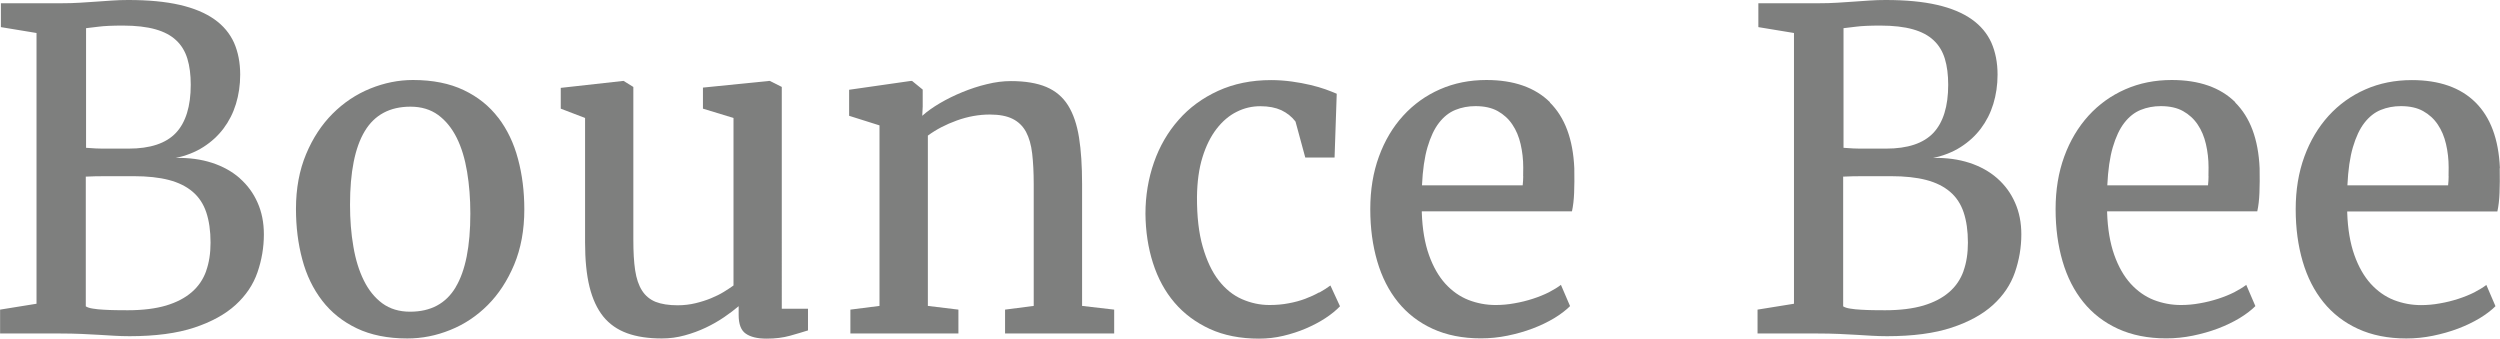
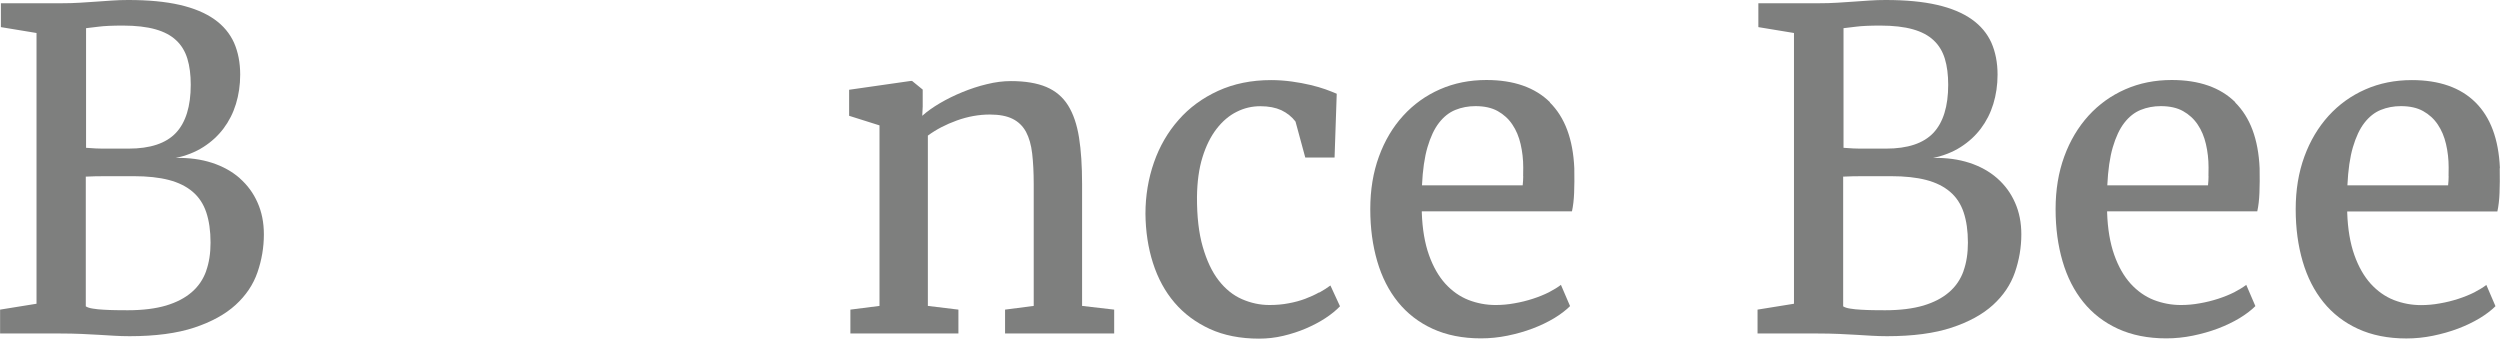
<svg xmlns="http://www.w3.org/2000/svg" viewBox="0 0 276.55 37.46">
  <g style="isolation:isolate;">
    <g id="Layer_2">
      <g id="Content">
        <g id="Client_logos">
          <g id="Bounce_Bee">
            <g style="mix-blend-mode:multiply;">
              <path d="M26.52,19.71c-.85-.74-1.87-1.31-3.07-1.7-1.2-.39-2.54-.57-4.01-.54,1.15-.24,2.17-.64,3.06-1.21s1.63-1.25,2.23-2.05c.6-.8,1.06-1.7,1.37-2.71.31-1.01.47-2.09.47-3.24,0-1.33-.23-2.5-.68-3.53-.46-1.02-1.18-1.89-2.17-2.59s-2.27-1.24-3.84-1.6c-1.57-.36-3.46-.54-5.69-.54-.62,0-1.22.02-1.79.06-.57.04-1.14.08-1.73.12s-1.19.08-1.82.12c-.63.04-1.32.06-2.07.06H.1v2.64l3.94.65v29.95l-4.03.65v2.64h6.53c.96,0,1.79.02,2.5.05.7.03,1.35.06,1.93.1.58.03,1.14.06,1.67.1.53.03,1.1.05,1.7.05,2.86,0,5.25-.32,7.15-.95,1.9-.63,3.43-1.47,4.57-2.51s1.95-2.24,2.42-3.6c.47-1.36.71-2.76.71-4.2,0-1.3-.23-2.47-.7-3.52-.46-1.05-1.12-1.94-1.97-2.69ZM9.5,3.12c.32-.03.79-.09,1.42-.17.62-.08,1.52-.12,2.69-.12,1.42,0,2.62.14,3.58.41s1.73.68,2.3,1.22c.58.54.99,1.22,1.24,2.04.25.82.37,1.78.37,2.88,0,2.38-.55,4.16-1.64,5.32-1.1,1.16-2.84,1.74-5.24,1.74h-2.35c-.43,0-.86,0-1.27-.02-.42-.02-.78-.04-1.08-.07V3.12ZM22.81,29.97c-.33.93-.86,1.71-1.6,2.35-.74.64-1.68,1.13-2.84,1.48-1.16.34-2.57.52-4.24.52-.4,0-.84,0-1.31-.01s-.92-.02-1.36-.05c-.43-.02-.82-.06-1.18-.12-.35-.05-.62-.14-.79-.25v-14.35c.3-.02.67-.03,1.1-.04s.89-.01,1.37-.01h2.81c1.54,0,2.84.14,3.91.42,1.07.28,1.95.72,2.64,1.31.69.59,1.19,1.35,1.5,2.28.31.93.47,2.04.47,3.34,0,1.17-.16,2.22-.49,3.14Z" style="fill:#7e7f7e; stroke-width:0px;" />
-               <path d="M55.12,13.03c-.99-1.3-2.26-2.32-3.82-3.06-1.55-.74-3.42-1.12-5.62-1.12-1.6,0-3.18.32-4.73.95s-2.94,1.56-4.15,2.77c-1.22,1.22-2.2,2.71-2.94,4.48-.74,1.77-1.12,3.79-1.12,6.06,0,1.98.23,3.85.7,5.59.46,1.74,1.2,3.26,2.2,4.56,1,1.3,2.28,2.32,3.83,3.06,1.55.74,3.42,1.12,5.59,1.12,1.62,0,3.2-.31,4.75-.94,1.55-.62,2.93-1.54,4.14-2.75,1.21-1.21,2.18-2.7,2.93-4.48.74-1.78,1.12-3.81,1.12-6.1,0-1.98-.23-3.85-.7-5.59-.46-1.74-1.19-3.26-2.18-4.56ZM50.41,31.77c-1.08,1.81-2.76,2.71-5.05,2.71-1.2,0-2.22-.31-3.06-.92-.84-.62-1.52-1.46-2.05-2.53-.53-1.07-.92-2.32-1.16-3.76-.25-1.43-.37-2.97-.37-4.62,0-3.62.54-6.33,1.63-8.14,1.09-1.81,2.78-2.71,5.06-2.71,1.2,0,2.22.31,3.06.92.84.62,1.52,1.46,2.05,2.52.53,1.06.91,2.32,1.15,3.76.24,1.44.36,2.98.36,4.63,0,3.62-.54,6.33-1.62,8.13Z" style="fill:#7e7f7e; stroke-width:0px;" />
-               <path d="M86.49,9.62l-1.34-.67h-.05l-7.34.74v2.33l3.38,1.03v18.53c-.29.21-.64.44-1.06.7-.42.26-.89.49-1.42.71-.53.22-1.1.4-1.72.55-.62.15-1.28.23-1.98.23-.99,0-1.8-.13-2.44-.38-.63-.26-1.13-.67-1.5-1.25-.37-.58-.62-1.32-.76-2.24-.14-.92-.2-2.04-.2-3.37V9.62l-1.08-.67h-.02l-6.93.77v2.3l2.69,1.03v13.75c0,1.94.16,3.58.49,4.92.33,1.34.84,2.44,1.52,3.29.69.85,1.57,1.46,2.64,1.85s2.35.58,3.84.58c.86,0,1.71-.11,2.53-.34.82-.22,1.6-.51,2.34-.86.74-.35,1.41-.74,2.03-1.16.62-.42,1.15-.83,1.6-1.21v.98c0,1.01.26,1.7.79,2.06.53.37,1.3.55,2.3.55s1.82-.11,2.59-.32c.77-.22,1.43-.41,1.99-.59v-2.4h-2.9V9.62Z" style="fill:#7e7f7e; stroke-width:0px;" />
              <path d="M119.7,20.37c0-2.02-.11-3.74-.34-5.17s-.63-2.61-1.21-3.54c-.58-.93-1.39-1.61-2.41-2.04-1.02-.43-2.33-.65-3.91-.65-.85,0-1.74.11-2.66.34-.93.22-1.83.52-2.71.88-.88.36-1.71.77-2.48,1.22-.78.46-1.43.92-1.96,1.4l.05-1.03v-1.87l-1.18-.96h-.12l-6.84.98v2.88l3.36,1.06v19.97l-3.22.41v2.64h11.95v-2.64l-3.38-.41V15c.91-.67,1.98-1.23,3.2-1.67,1.22-.44,2.44-.66,3.66-.66,1.04,0,1.88.16,2.52.48s1.13.8,1.48,1.44c.34.64.57,1.44.68,2.4.11.96.17,2.08.17,3.36v13.49l-3.17.41v2.64h12.07v-2.64l-3.55-.41v-13.46Z" style="fill:#7e7f7e; stroke-width:0px;" />
              <path d="M145.93,32.34c-.46.26-.98.5-1.54.71-.56.21-1.17.38-1.84.5-.66.13-1.37.19-2.12.19-1.06,0-2.07-.22-3.05-.65-.98-.43-1.83-1.12-2.57-2.07-.74-.95-1.32-2.19-1.76-3.71-.44-1.52-.65-3.36-.64-5.52.02-1.68.22-3.15.61-4.4.39-1.26.91-2.3,1.56-3.14.65-.84,1.39-1.47,2.22-1.88.83-.42,1.7-.62,2.62-.62s1.68.15,2.32.44c.63.3,1.16.72,1.57,1.26l1.08,3.98h3.24l.24-7.06c-.32-.14-.73-.3-1.22-.48-.5-.18-1.06-.34-1.69-.49-.63-.15-1.32-.28-2.05-.38-.74-.1-1.5-.16-2.3-.16-2.18,0-4.13.4-5.86,1.19-1.73.79-3.19,1.86-4.38,3.22-1.19,1.35-2.1,2.92-2.72,4.7-.62,1.78-.94,3.68-.94,5.68.02,1.94.29,3.75.83,5.44.54,1.69,1.33,3.15,2.38,4.38s2.35,2.2,3.91,2.92c1.56.71,3.37,1.07,5.44,1.07.91,0,1.81-.1,2.69-.31s1.72-.48,2.51-.82c.79-.34,1.51-.72,2.15-1.14.64-.42,1.18-.86,1.61-1.31l-1.06-2.3c-.35.26-.76.52-1.22.78Z" style="fill:#7e7f7e; stroke-width:0px;" />
              <path d="M171.46,11.31c-1.66-1.64-4.01-2.46-7.03-2.46-1.86,0-3.57.34-5.14,1.03-1.57.69-2.92,1.66-4.07,2.92s-2.04,2.76-2.68,4.51c-.64,1.75-.96,3.69-.96,5.82s.26,4.02.77,5.77c.51,1.75,1.28,3.26,2.3,4.52,1.02,1.26,2.3,2.25,3.83,2.95,1.53.7,3.31,1.06,5.34,1.06.99,0,1.98-.1,2.95-.3s1.9-.46,2.77-.79c.87-.33,1.66-.71,2.38-1.14.71-.43,1.3-.88,1.76-1.34l-1.01-2.35c-.35.27-.8.54-1.33.82-.54.27-1.13.51-1.78.72-.65.21-1.32.38-2.03.5-.7.13-1.4.19-2.09.19-1.04,0-2.04-.19-3-.56-.96-.38-1.81-.98-2.56-1.8-.74-.82-1.35-1.88-1.81-3.18-.46-1.3-.73-2.86-.79-4.68v-.14h16.61c.13-.59.21-1.27.24-2.05s.04-1.68.02-2.72c-.14-3.22-1.05-5.64-2.71-7.28ZM168.5,19.49c0,.35-.03.69-.06,1.01h-11.14c.08-1.7.28-3.1.61-4.22.33-1.12.75-2.02,1.27-2.69.52-.67,1.12-1.15,1.81-1.43.69-.28,1.43-.42,2.23-.42.97,0,1.8.18,2.46.55.66.37,1.2.86,1.62,1.49.42.62.72,1.34.91,2.16.19.82.29,1.67.29,2.57,0,.3,0,.63-.01.98Z" style="fill:#7e7f7e; stroke-width:0px;" />
              <path d="M220.92,19.71c-.85-.74-1.87-1.31-3.07-1.7-1.2-.39-2.54-.57-4.01-.54,1.15-.24,2.17-.64,3.06-1.21s1.63-1.25,2.23-2.05c.6-.8,1.06-1.7,1.37-2.71.31-1.01.47-2.09.47-3.24,0-1.33-.23-2.5-.68-3.53-.46-1.02-1.18-1.89-2.17-2.59s-2.27-1.24-3.84-1.6c-1.57-.36-3.46-.54-5.69-.54-.62,0-1.22.02-1.79.06-.57.04-1.14.08-1.73.12s-1.19.08-1.82.12c-.63.04-1.32.06-2.07.06h-6.67v2.64l3.94.65v29.95l-4.03.65v2.64h6.53c.96,0,1.79.02,2.5.05.7.03,1.35.06,1.93.1.58.03,1.14.06,1.67.1.53.03,1.1.05,1.7.05,2.86,0,5.25-.32,7.15-.95,1.9-.63,3.43-1.47,4.57-2.51s1.95-2.24,2.42-3.6c.47-1.36.71-2.76.71-4.2,0-1.3-.23-2.47-.7-3.52-.46-1.05-1.12-1.94-1.97-2.69ZM203.91,3.12c.32-.03.79-.09,1.42-.17.62-.08,1.52-.12,2.69-.12,1.42,0,2.62.14,3.58.41s1.73.68,2.3,1.22c.58.54.99,1.22,1.24,2.04.25.82.37,1.78.37,2.88,0,2.38-.55,4.16-1.64,5.32-1.1,1.16-2.84,1.74-5.24,1.74h-2.35c-.43,0-.86,0-1.27-.02-.42-.02-.78-.04-1.08-.07V3.12ZM217.21,29.97c-.33.93-.86,1.71-1.6,2.35-.74.64-1.68,1.13-2.84,1.48-1.16.34-2.57.52-4.24.52-.4,0-.84,0-1.31-.01s-.92-.02-1.36-.05c-.43-.02-.82-.06-1.18-.12-.35-.05-.62-.14-.79-.25v-14.35c.3-.02.67-.03,1.1-.04s.89-.01,1.37-.01h2.81c1.54,0,2.84.14,3.91.42,1.07.28,1.95.72,2.64,1.31.69.59,1.19,1.35,1.5,2.28.31.93.47,2.04.47,3.34,0,1.17-.16,2.22-.49,3.14Z" style="fill:#7e7f7e; stroke-width:0px;" />
              <path d="M247.27,11.31c-1.66-1.64-4.01-2.46-7.03-2.46-1.86,0-3.57.34-5.14,1.03-1.57.69-2.92,1.66-4.07,2.92-1.14,1.26-2.04,2.76-2.68,4.51-.64,1.75-.96,3.69-.96,5.82s.26,4.02.77,5.77c.51,1.75,1.28,3.26,2.3,4.52,1.02,1.26,2.3,2.25,3.83,2.95,1.53.7,3.31,1.06,5.34,1.06.99,0,1.98-.1,2.95-.3s1.9-.46,2.77-.79c.87-.33,1.66-.71,2.38-1.14.71-.43,1.3-.88,1.76-1.34l-1.01-2.35c-.35.27-.8.54-1.33.82-.54.27-1.13.51-1.78.72-.65.21-1.32.38-2.03.5-.7.13-1.4.19-2.09.19-1.04,0-2.04-.19-3-.56-.96-.38-1.81-.98-2.56-1.8-.74-.82-1.35-1.88-1.81-3.18-.46-1.3-.73-2.86-.79-4.68v-.14h16.61c.13-.59.21-1.27.24-2.05s.04-1.68.02-2.72c-.14-3.22-1.05-5.64-2.71-7.28ZM244.31,19.49c0,.35-.03.69-.06,1.01h-11.14c.08-1.7.28-3.1.61-4.22.33-1.12.75-2.02,1.27-2.69.52-.67,1.12-1.15,1.81-1.43.69-.28,1.43-.42,2.23-.42.97,0,1.8.18,2.46.55.66.37,1.2.86,1.62,1.49.42.62.72,1.34.91,2.16.19.82.29,1.67.29,2.57,0,.3,0,.63-.01.98Z" style="fill:#7e7f7e; stroke-width:0px;" />
              <path d="M276.54,18.6c-.14-3.22-1.05-5.64-2.71-7.28-1.66-1.64-4.01-2.46-7.03-2.46-1.86,0-3.57.34-5.14,1.03-1.57.69-2.92,1.66-4.07,2.92-1.14,1.26-2.04,2.76-2.68,4.51-.64,1.75-.96,3.69-.96,5.82s.26,4.02.77,5.77c.51,1.75,1.28,3.26,2.3,4.52,1.02,1.26,2.3,2.25,3.83,2.95,1.53.7,3.31,1.06,5.34,1.06.99,0,1.98-.1,2.95-.3s1.9-.46,2.77-.79c.87-.33,1.66-.71,2.38-1.14.71-.43,1.3-.88,1.76-1.34l-1.01-2.35c-.35.27-.8.54-1.33.82-.54.27-1.13.51-1.78.72-.65.21-1.32.38-2.03.5-.7.13-1.4.19-2.09.19-1.04,0-2.04-.19-3-.56-.96-.38-1.81-.98-2.56-1.8-.74-.82-1.35-1.88-1.81-3.18-.46-1.3-.73-2.86-.79-4.68v-.14h16.61c.13-.59.21-1.27.24-2.05s.04-1.68.02-2.72ZM270.87,19.49c0,.35-.03.69-.06,1.01h-11.14c.08-1.7.28-3.1.61-4.22.33-1.12.75-2.02,1.27-2.69.52-.67,1.12-1.15,1.81-1.43.69-.28,1.43-.42,2.23-.42.97,0,1.8.18,2.46.55.66.37,1.2.86,1.62,1.49.42.62.72,1.34.91,2.16.19.82.29,1.67.29,2.57,0,.3,0,.63-.01.98Z" style="fill:#7e7f7e; stroke-width:0px;" />
            </g>
          </g>
        </g>
      </g>
    </g>
  </g>
</svg>